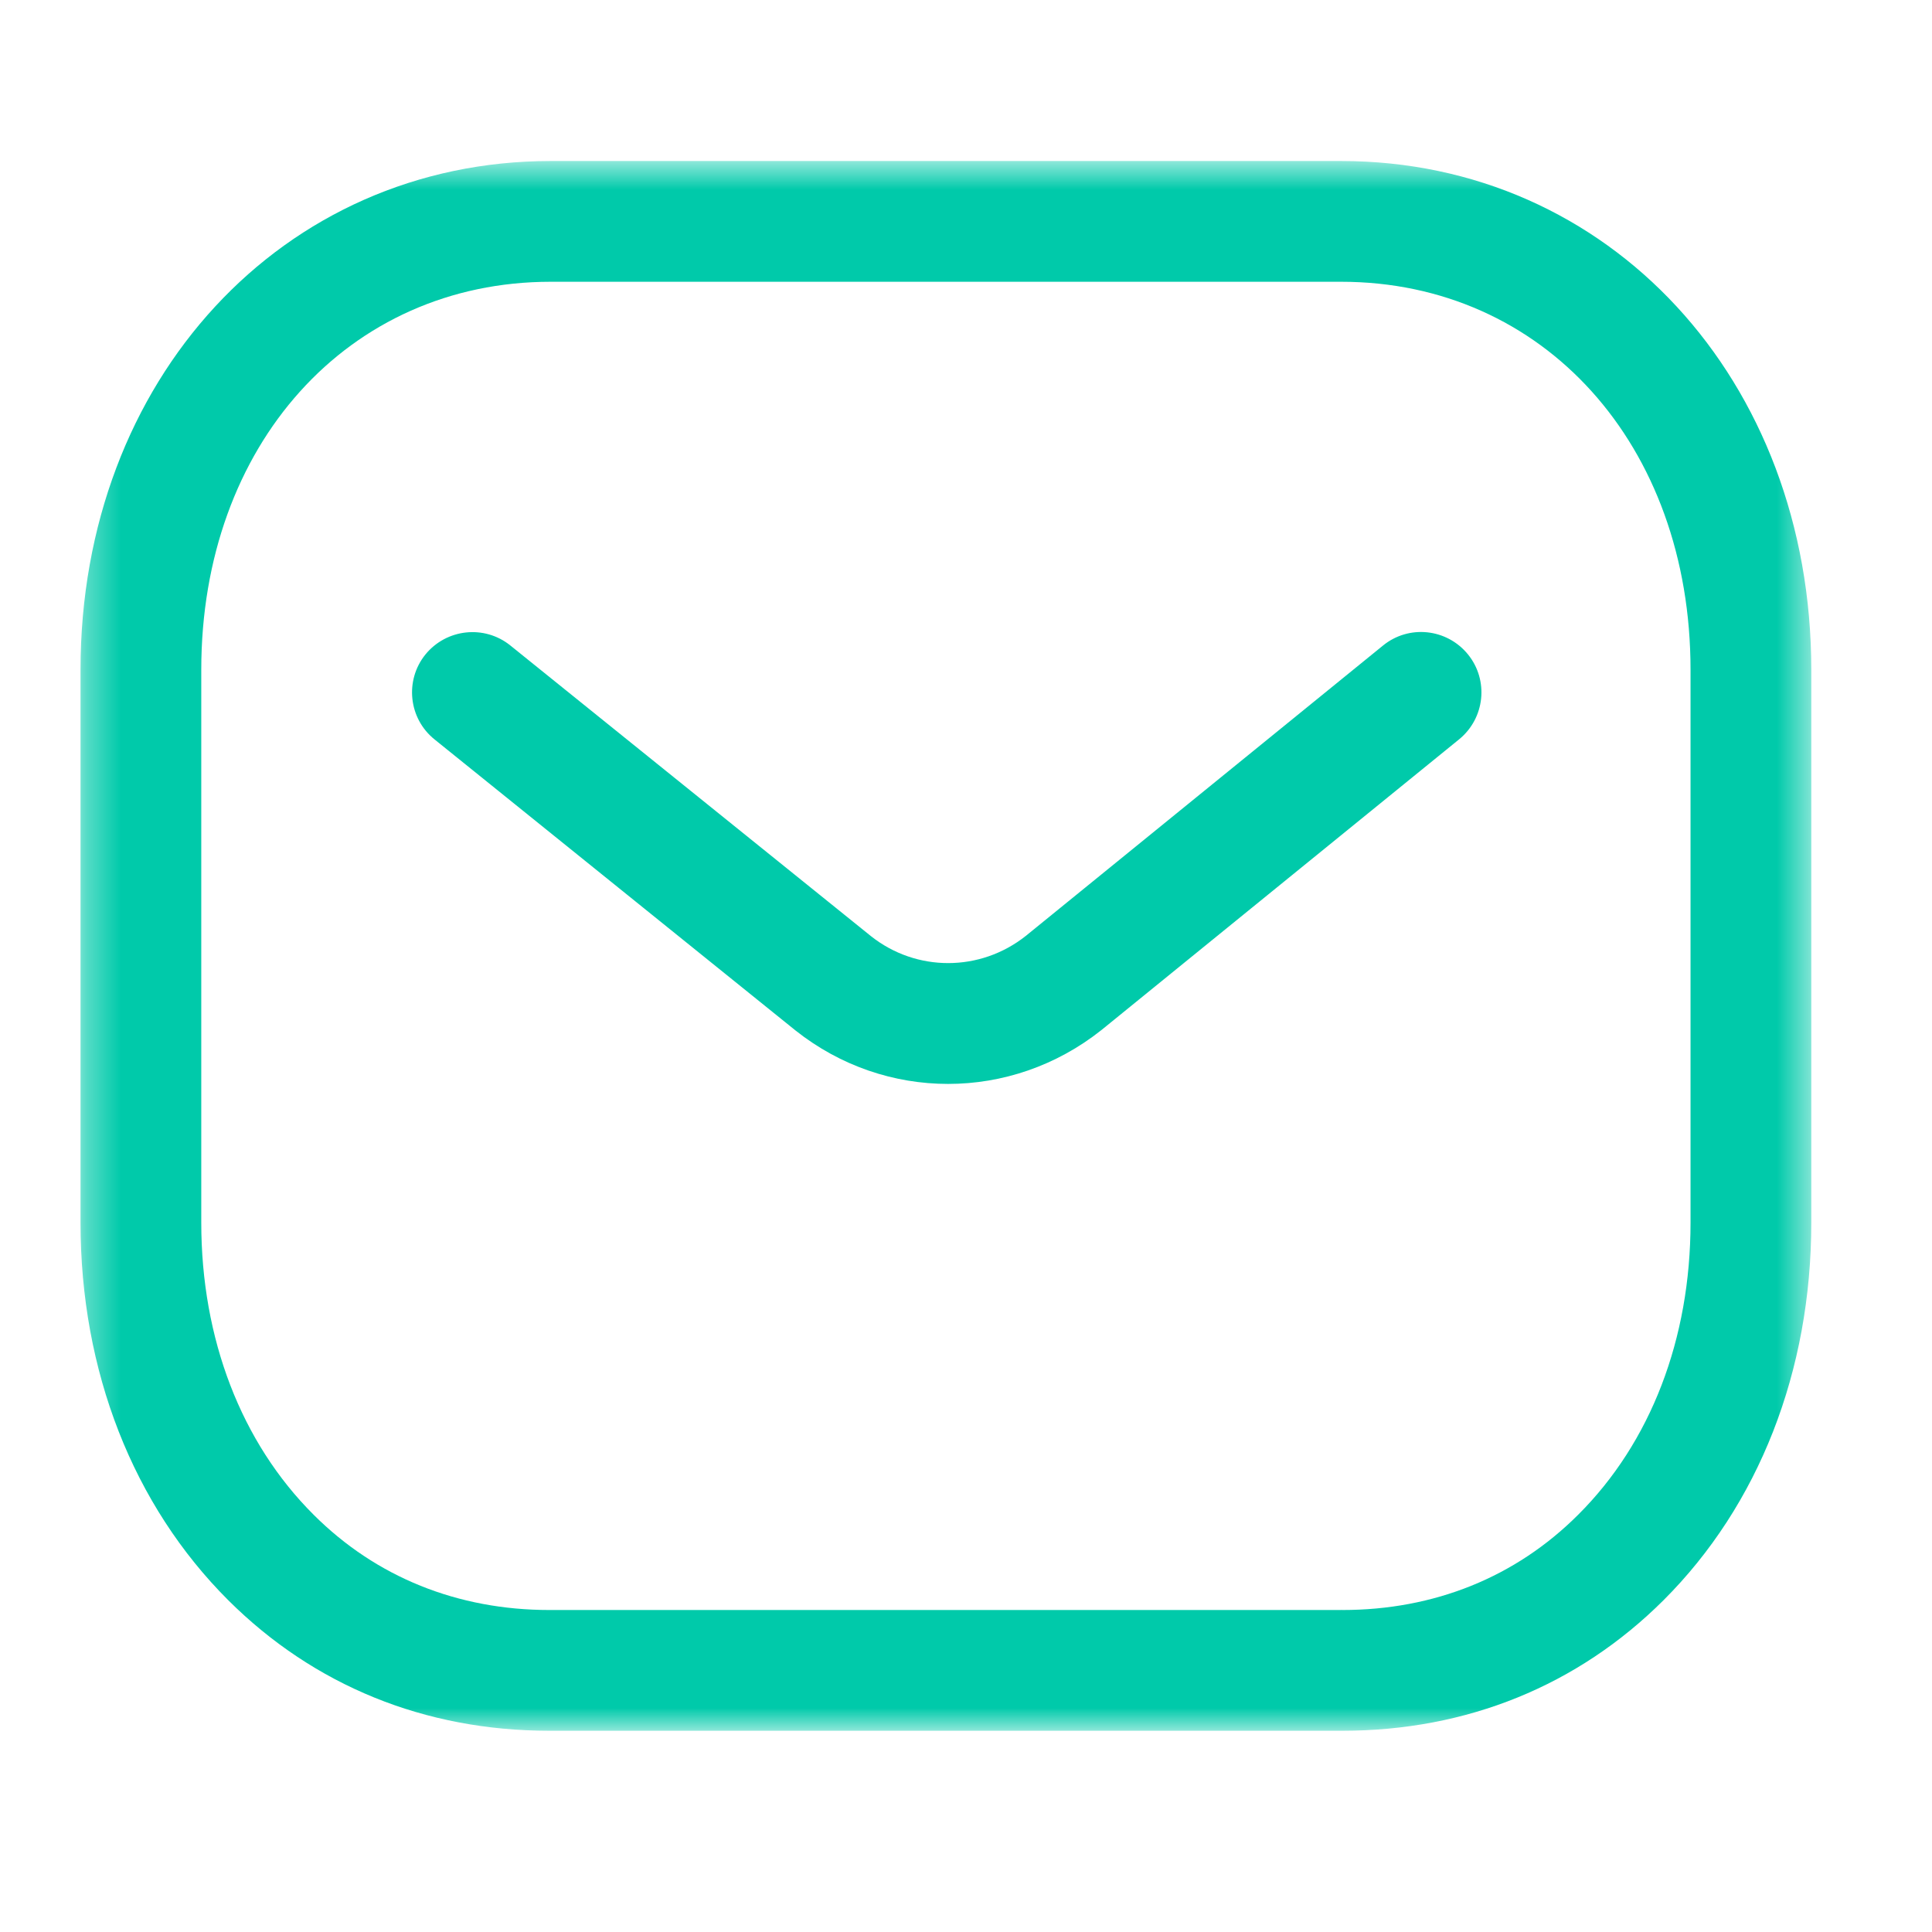
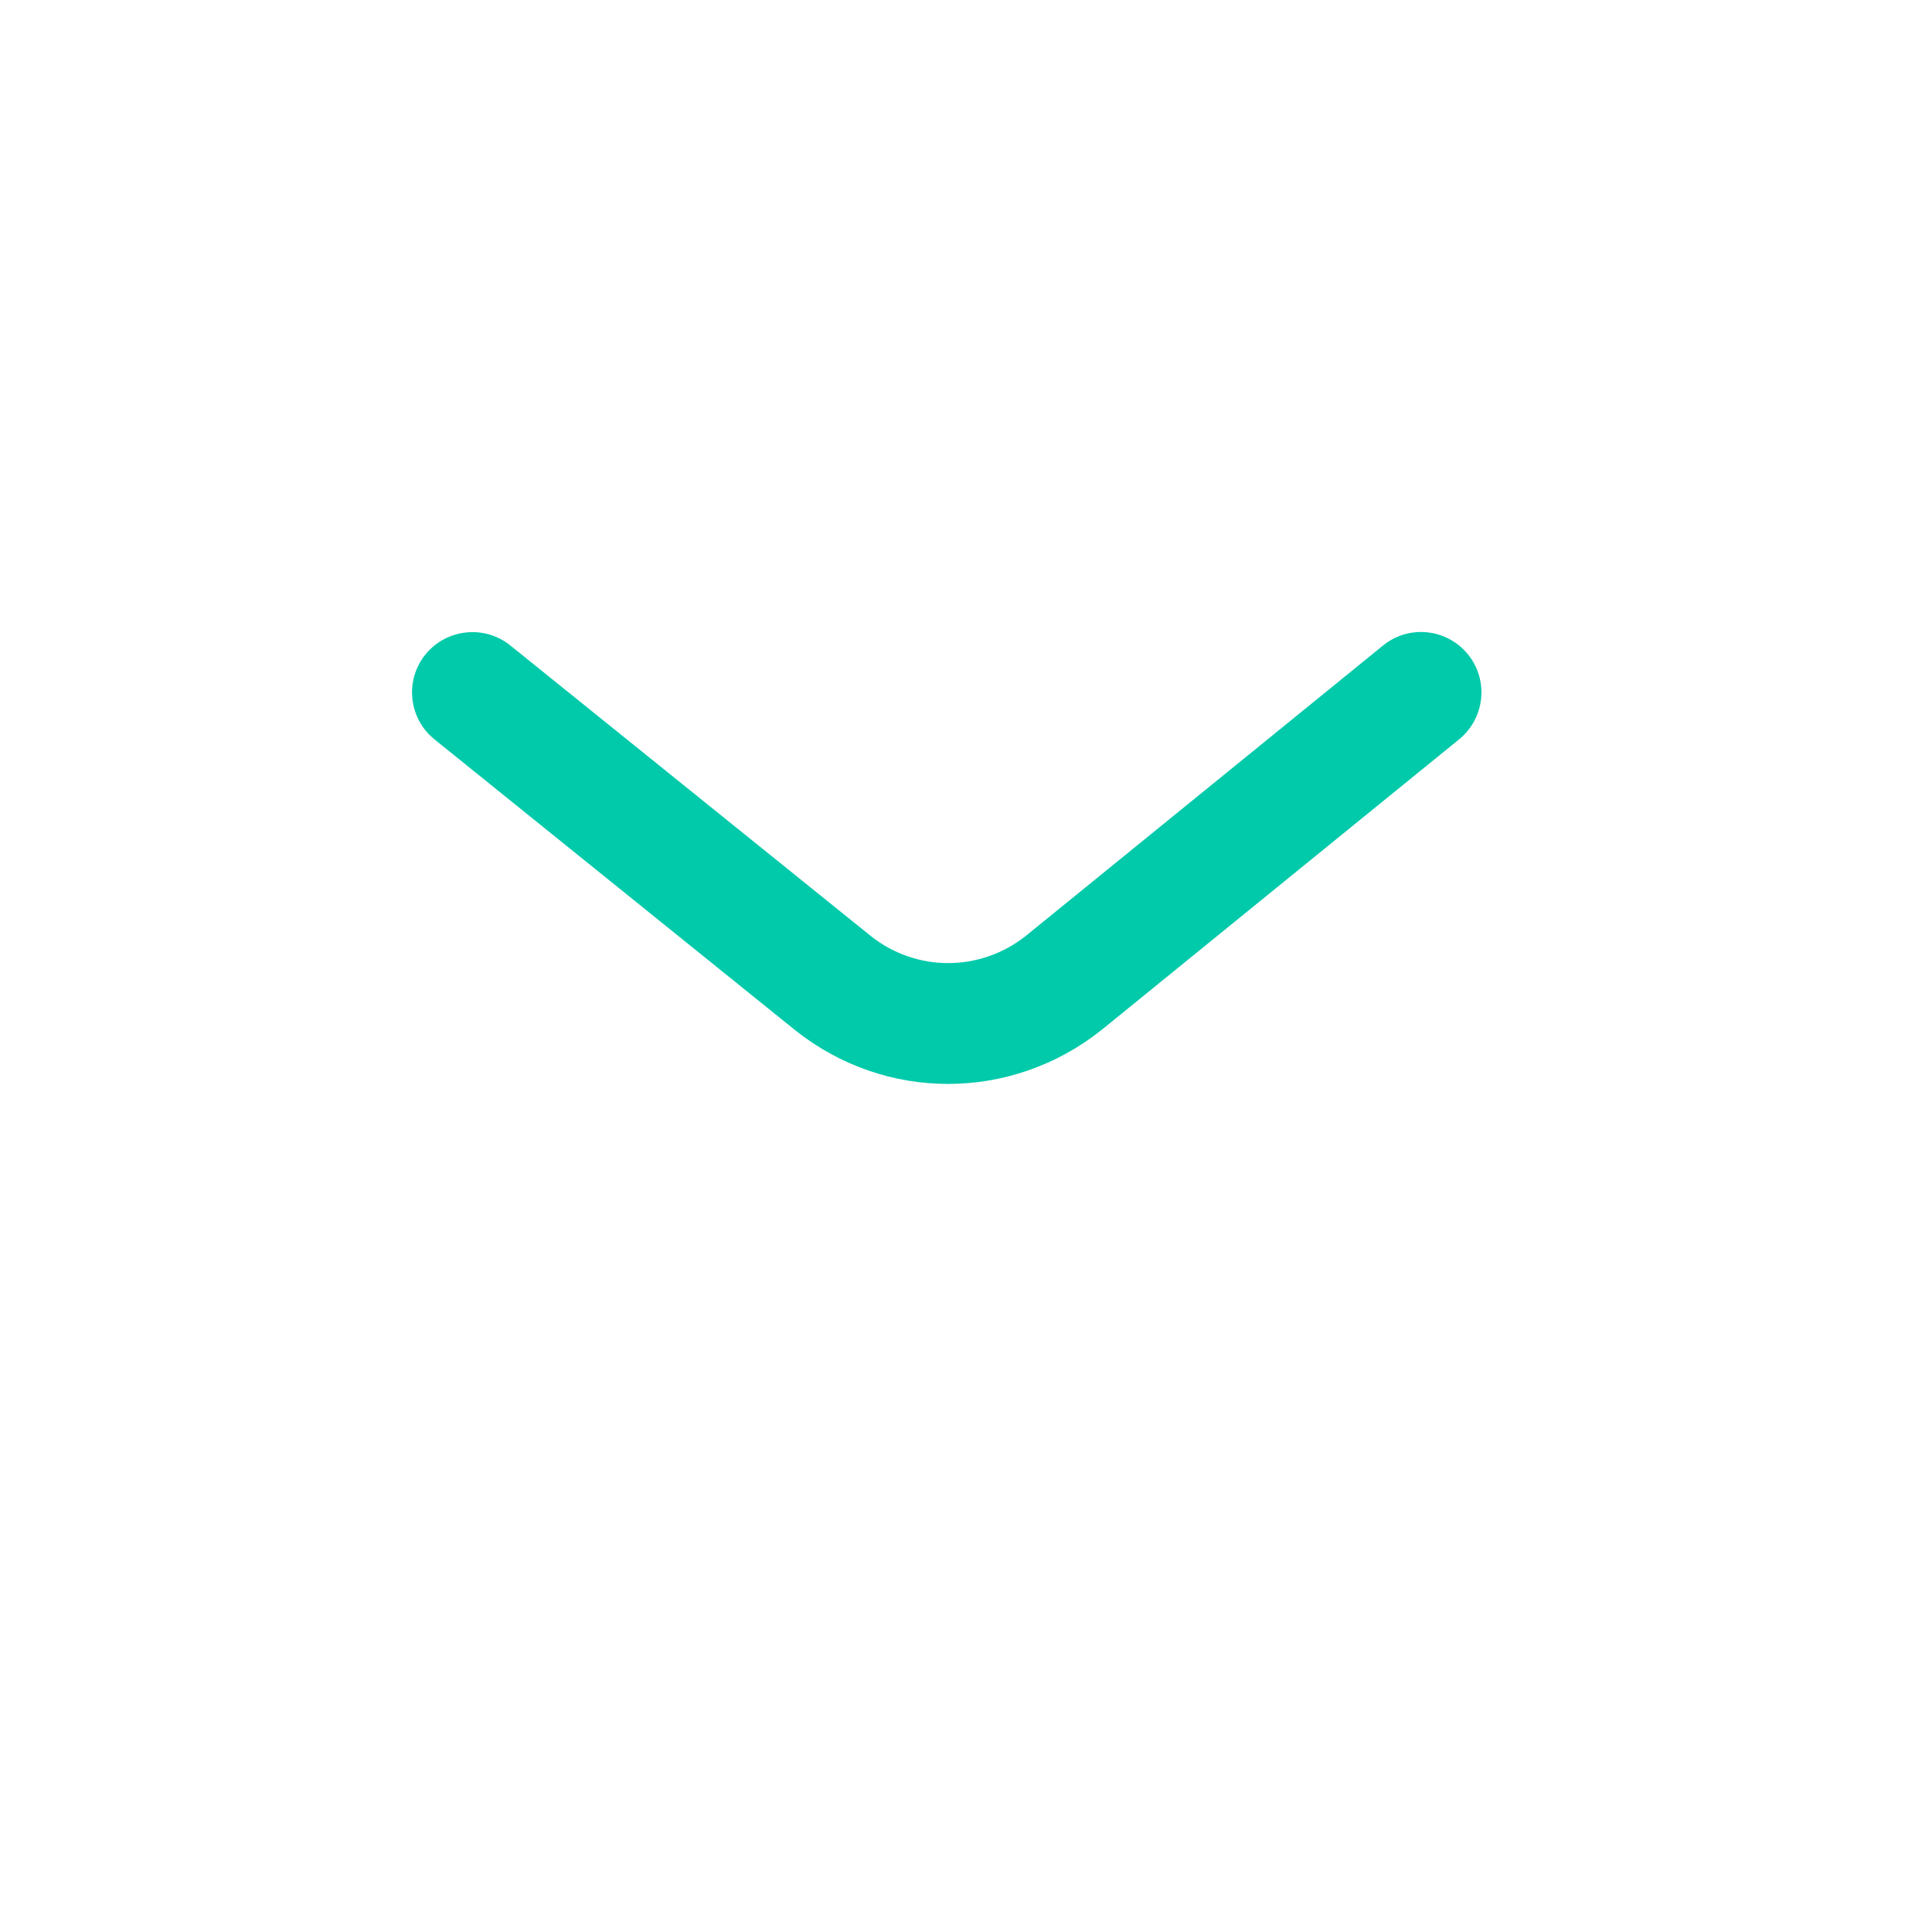
<svg xmlns="http://www.w3.org/2000/svg" width="56" height="56" viewBox="0 0 56 56" fill="none">
  <path fill-rule="evenodd" clip-rule="evenodd" d="M27.48 31.418C25.919 31.418 24.363 30.902 23.061 29.871L12.596 21.433C11.842 20.827 11.725 19.723 12.33 18.972C12.939 18.223 14.04 18.104 14.791 18.708L25.247 27.136C26.561 28.177 28.411 28.177 29.734 27.127L40.085 18.713C40.836 18.099 41.937 18.216 42.549 18.967C43.158 19.716 43.043 20.817 42.294 21.429L31.925 29.857C30.614 30.898 29.046 31.418 27.48 31.418" fill="#00CAAA" />
  <mask id="mask0_117_1597" style="mask-type:luminance" maskUnits="userSpaceOnUse" x="2" y="4" width="51" height="47">
-     <path fill-rule="evenodd" clip-rule="evenodd" d="M2.334 4.667H52.5V50.167H2.334V4.667Z" fill="white" />
-   </mask>
+     </mask>
  <g mask="url(#mask0_117_1597)">
-     <path fill-rule="evenodd" clip-rule="evenodd" d="M15.958 46.667H38.872C38.876 46.662 38.895 46.667 38.909 46.667C41.571 46.667 43.933 45.715 45.743 43.906C47.846 41.813 49.001 38.806 49.001 35.439V19.413C49.001 12.896 44.74 8.167 38.872 8.167H15.963C10.095 8.167 5.834 12.896 5.834 19.413V35.439C5.834 38.806 6.991 41.813 9.091 43.906C10.902 45.715 13.266 46.667 15.926 46.667H15.958ZM15.919 50.167C12.318 50.167 9.103 48.86 6.62 46.387C3.855 43.629 2.334 39.741 2.334 35.439V19.413C2.334 11.006 8.193 4.667 15.963 4.667H38.872C46.642 4.667 52.501 11.006 52.501 19.413V35.439C52.501 39.741 50.979 43.629 48.214 46.387C45.734 48.858 42.516 50.167 38.909 50.167H38.872H15.963H15.919Z" fill="#00CAAA" />
-   </g>
+     </g>
</svg>